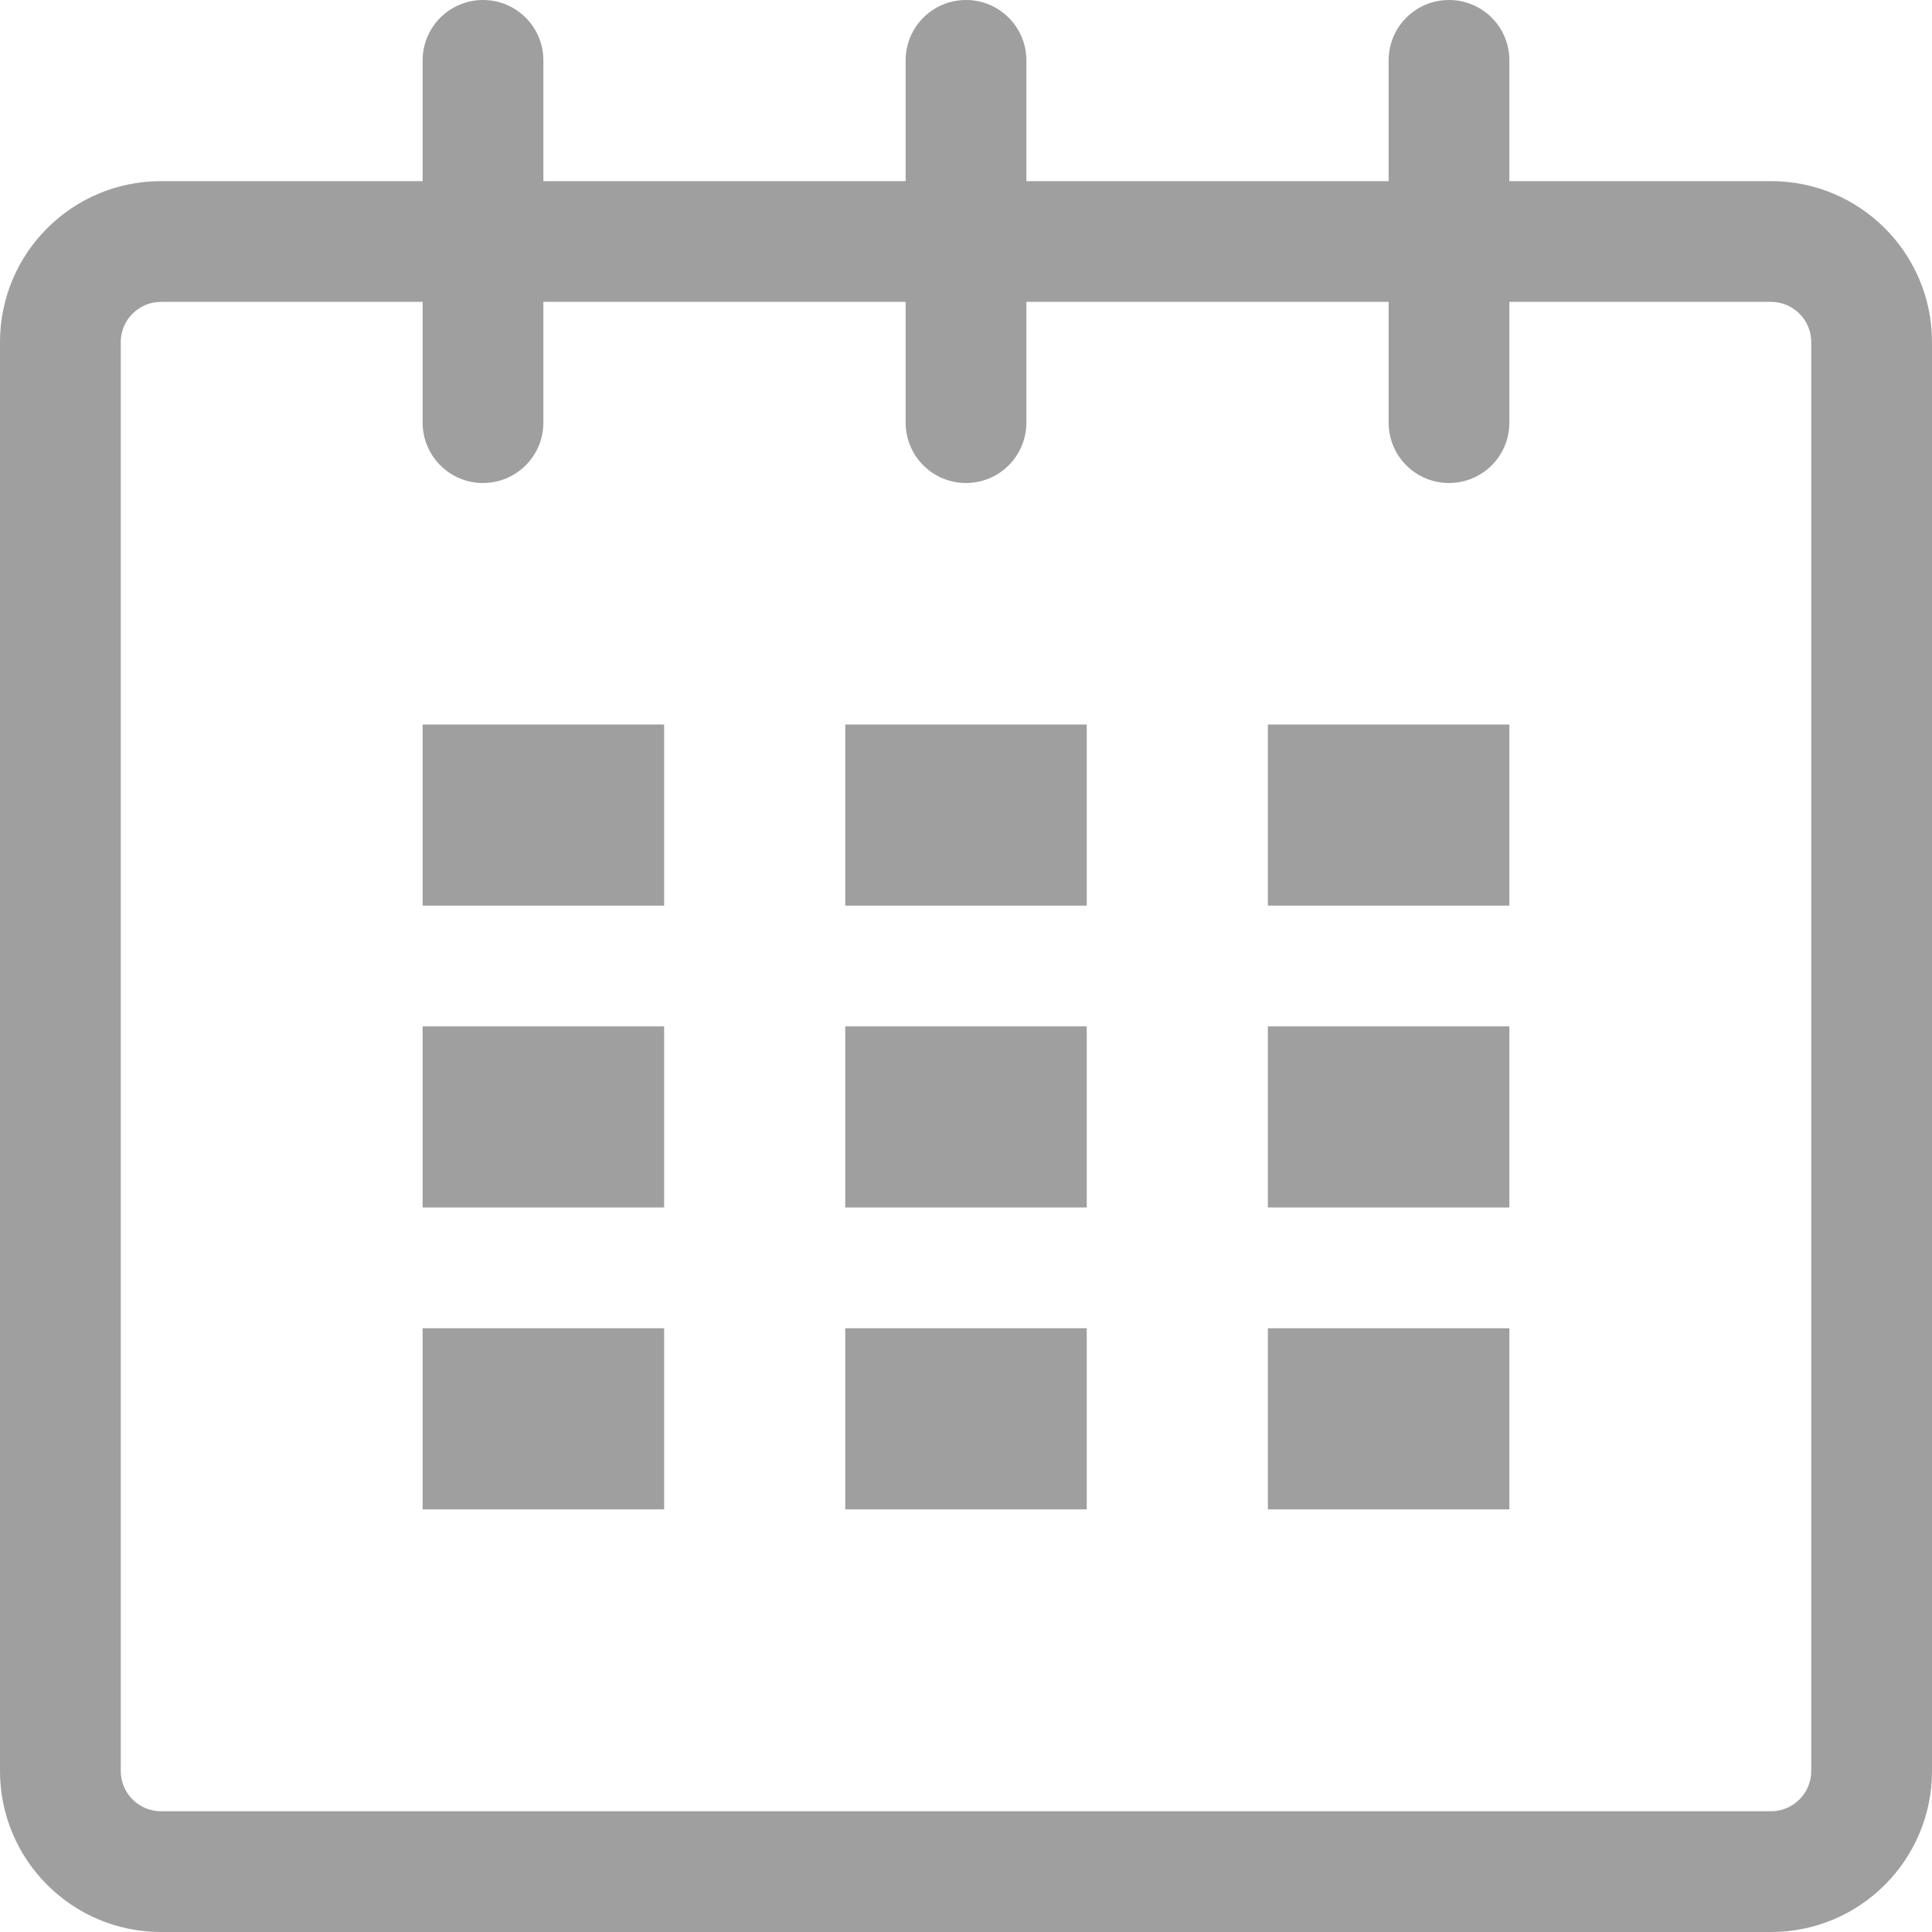
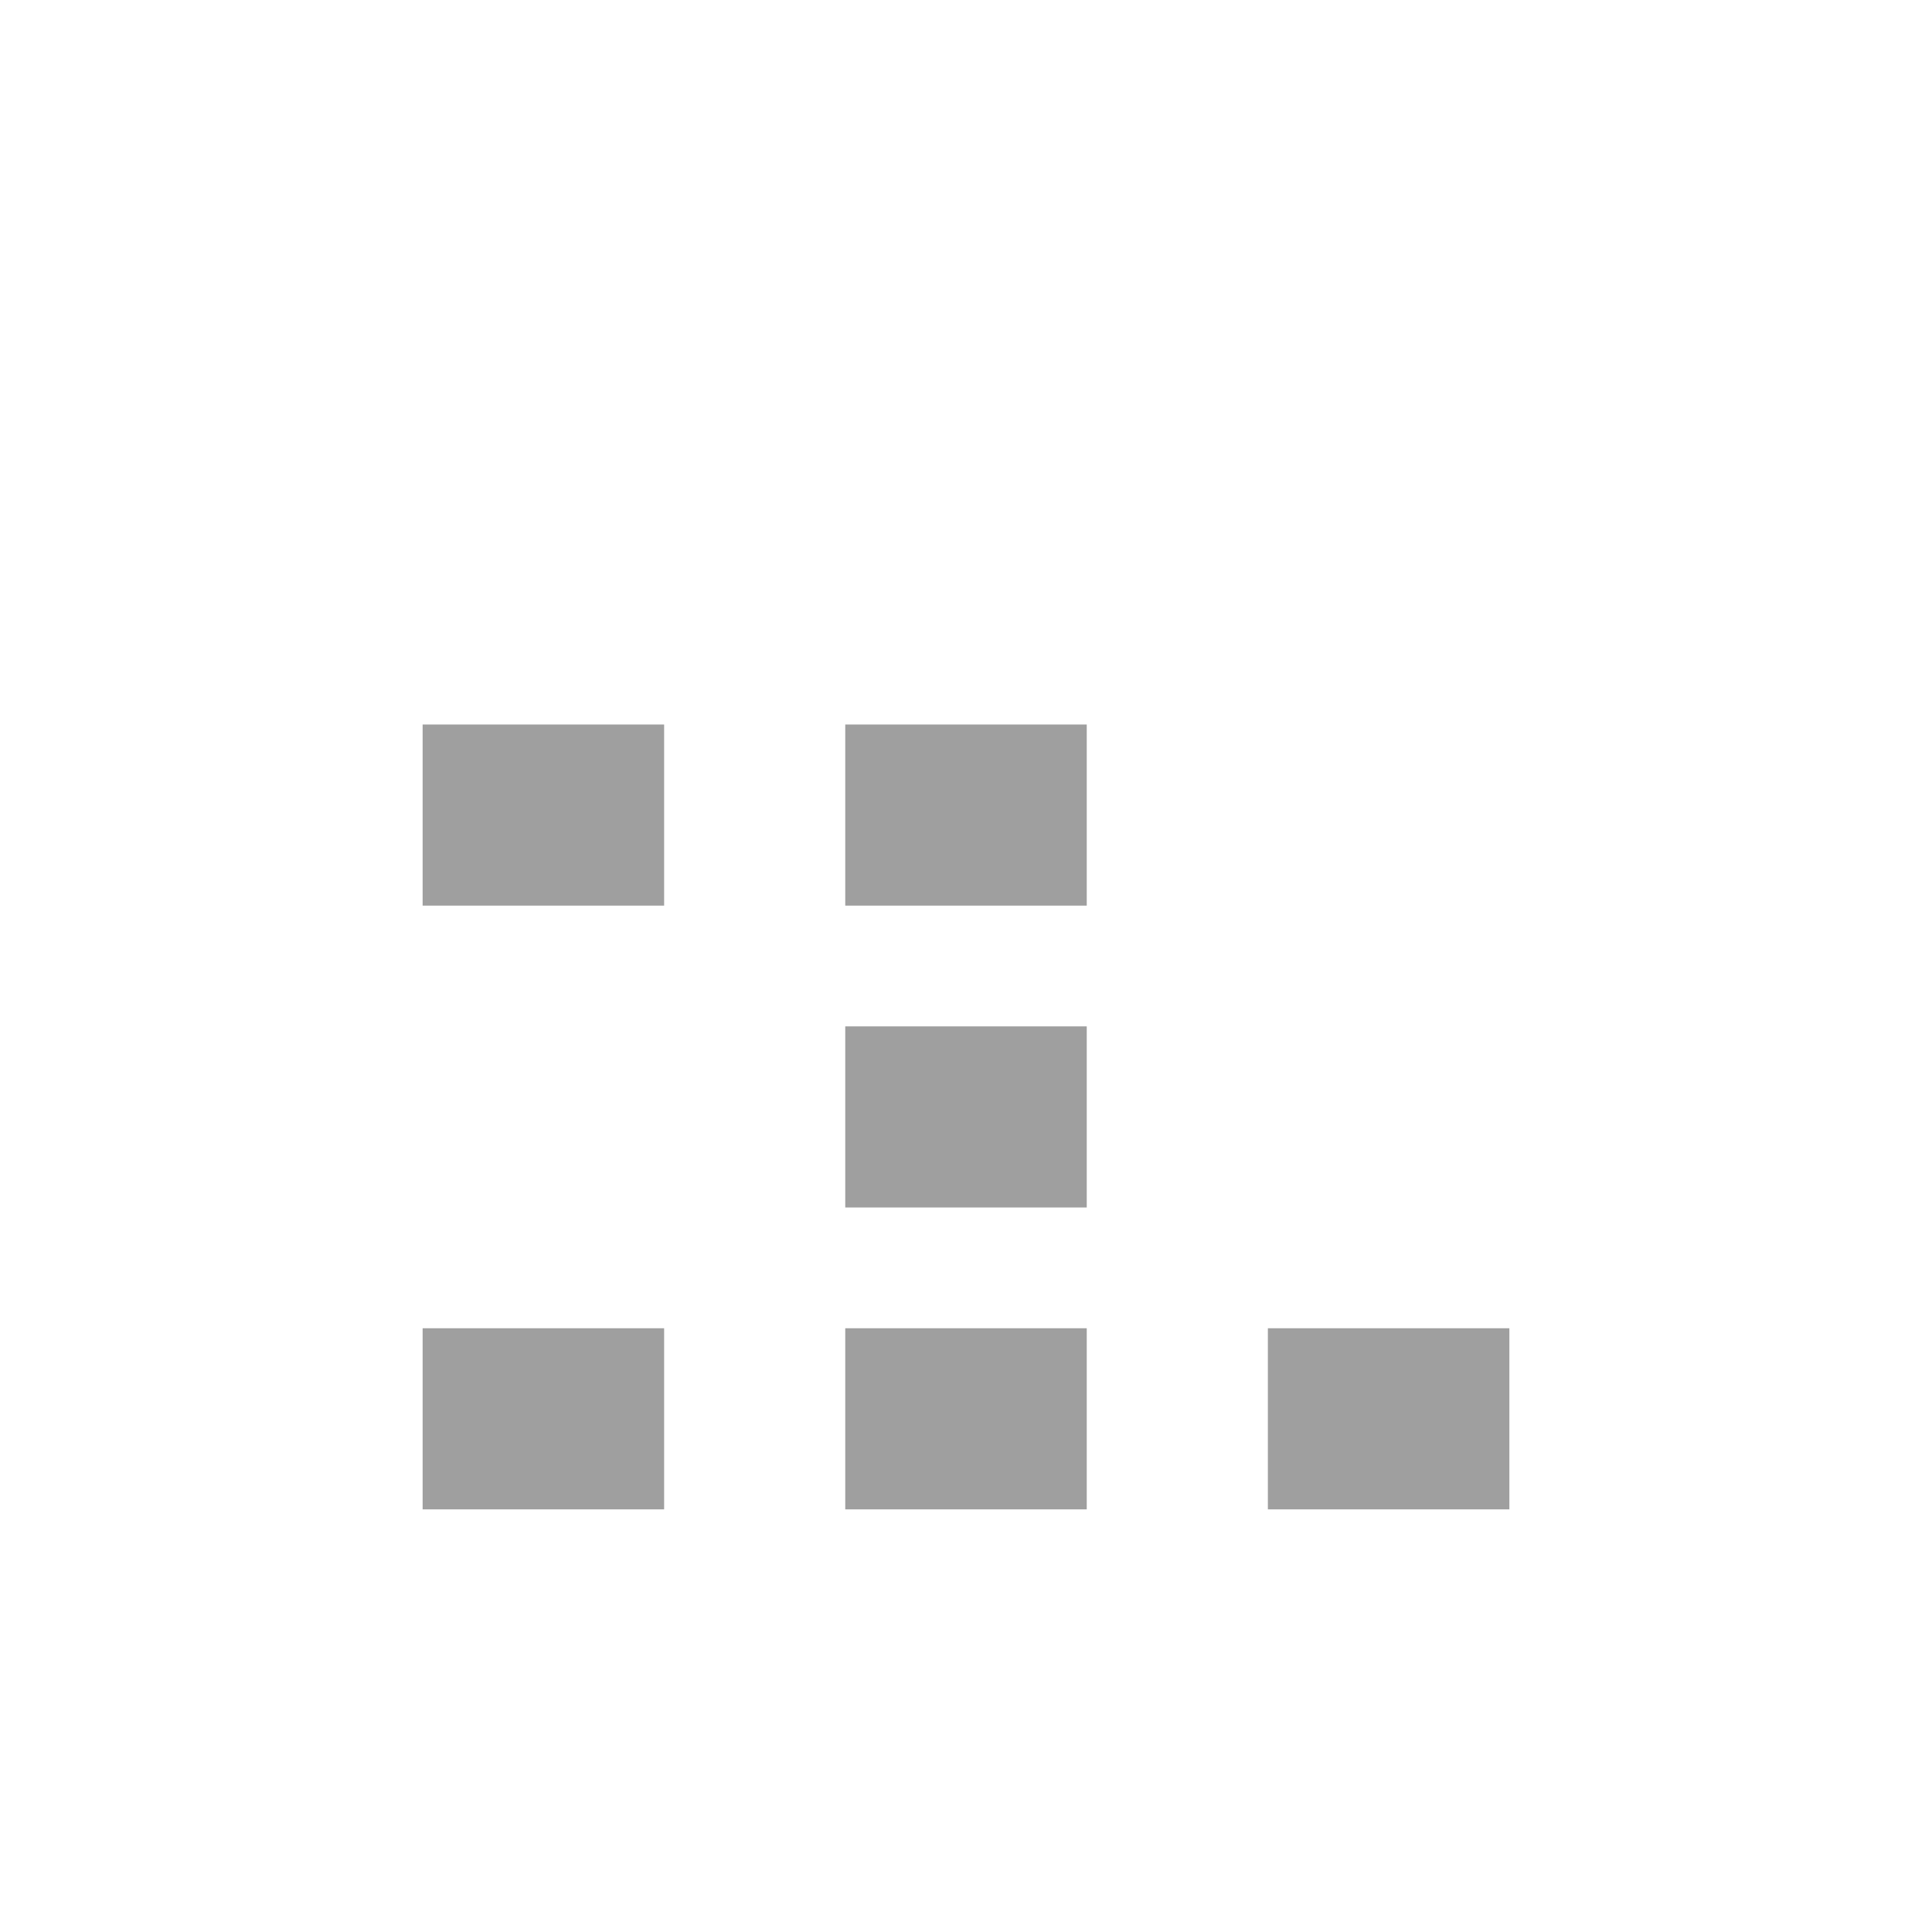
<svg xmlns="http://www.w3.org/2000/svg" version="1.1" id="Capa_1" x="0px" y="0px" viewBox="0 0 32 32" style="enable-background:new 0 0 32 32;" xml:space="preserve">
  <g>
    <g id="calendar_1_">
-       <path style="fill:#9f9f9f;" d="M29.334,3H25V1c0-0.553-0.447-1-1-1s-1,0.447-1,1v2h-6V1c0-0.553-0.448-1-1-1s-1,0.447-1,1v2H9V1    c0-0.553-0.448-1-1-1S7,0.447,7,1v2H2.667C1.194,3,0,4.193,0,5.666v23.667C0,30.806,1.194,32,2.667,32h26.667    C30.807,32,32,30.806,32,29.333V5.666C32,4.193,30.807,3,29.334,3z M30,29.333C30,29.701,29.701,30,29.334,30H2.667    C2.299,30,2,29.701,2,29.333V5.666C2,5.299,2.299,5,2.667,5H7v2c0,0.553,0.448,1,1,1s1-0.447,1-1V5h6v2c0,0.553,0.448,1,1,1    s1-0.447,1-1V5h6v2c0,0.553,0.447,1,1,1s1-0.447,1-1V5h4.334C29.701,5,30,5.299,30,5.666V29.333z" />
      <rect x="7" y="12" style="fill:#9f9f9f;" width="4" height="3" />
-       <rect x="7" y="17" style="fill:#9f9f9f;" width="4" height="3" />
      <rect x="7" y="22" style="fill:#9f9f9f;" width="4" height="3" />
      <rect x="14" y="22" style="fill:#9f9f9f;" width="4" height="3" />
      <rect x="14" y="17" style="fill:#9f9f9f;" width="4" height="3" />
      <rect x="14" y="12" style="fill:#9f9f9f;" width="4" height="3" />
      <rect x="21" y="22" style="fill:#9f9f9f;" width="4" height="3" />
-       <rect x="21" y="17" style="fill:#9f9f9f;" width="4" height="3" />
-       <rect x="21" y="12" style="fill:#9f9f9f;" width="4" height="3" />
    </g>
  </g>
  <g>
</g>
  <g>
</g>
  <g>
</g>
  <g>
</g>
  <g>
</g>
  <g>
</g>
  <g>
</g>
  <g>
</g>
  <g>
</g>
  <g>
</g>
  <g>
</g>
  <g>
</g>
  <g>
</g>
  <g>
</g>
  <g>
</g>
</svg>